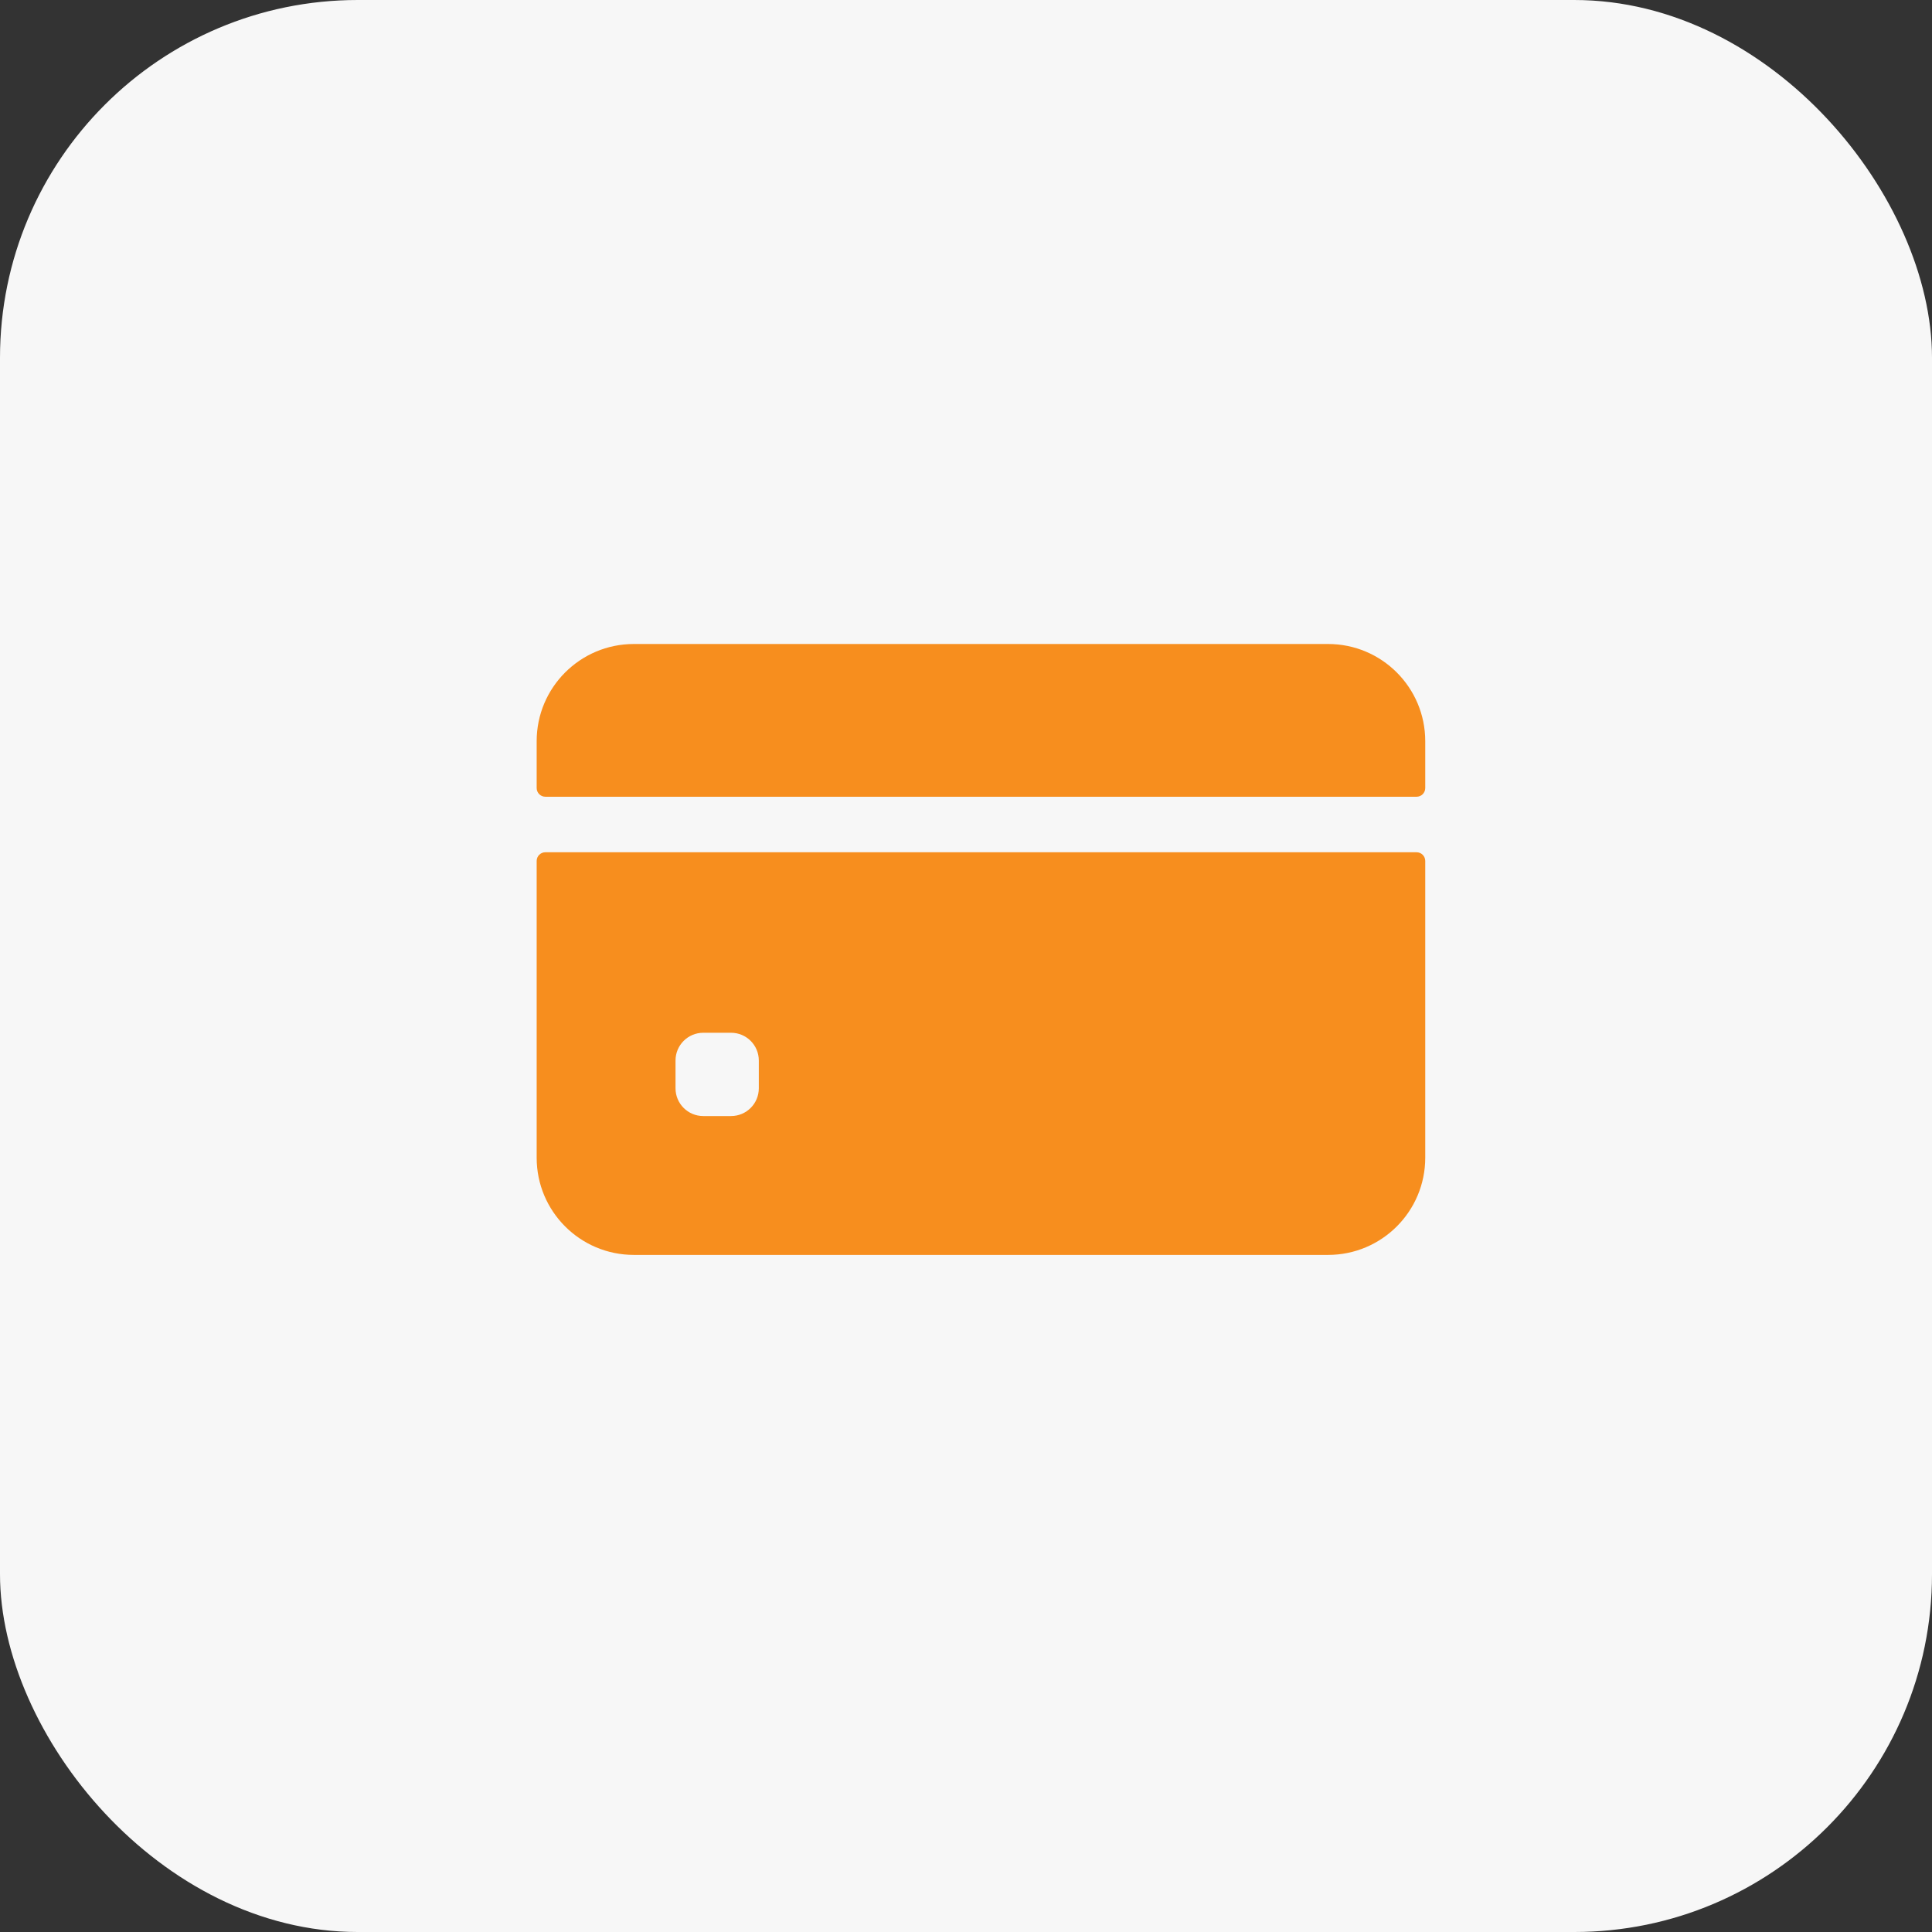
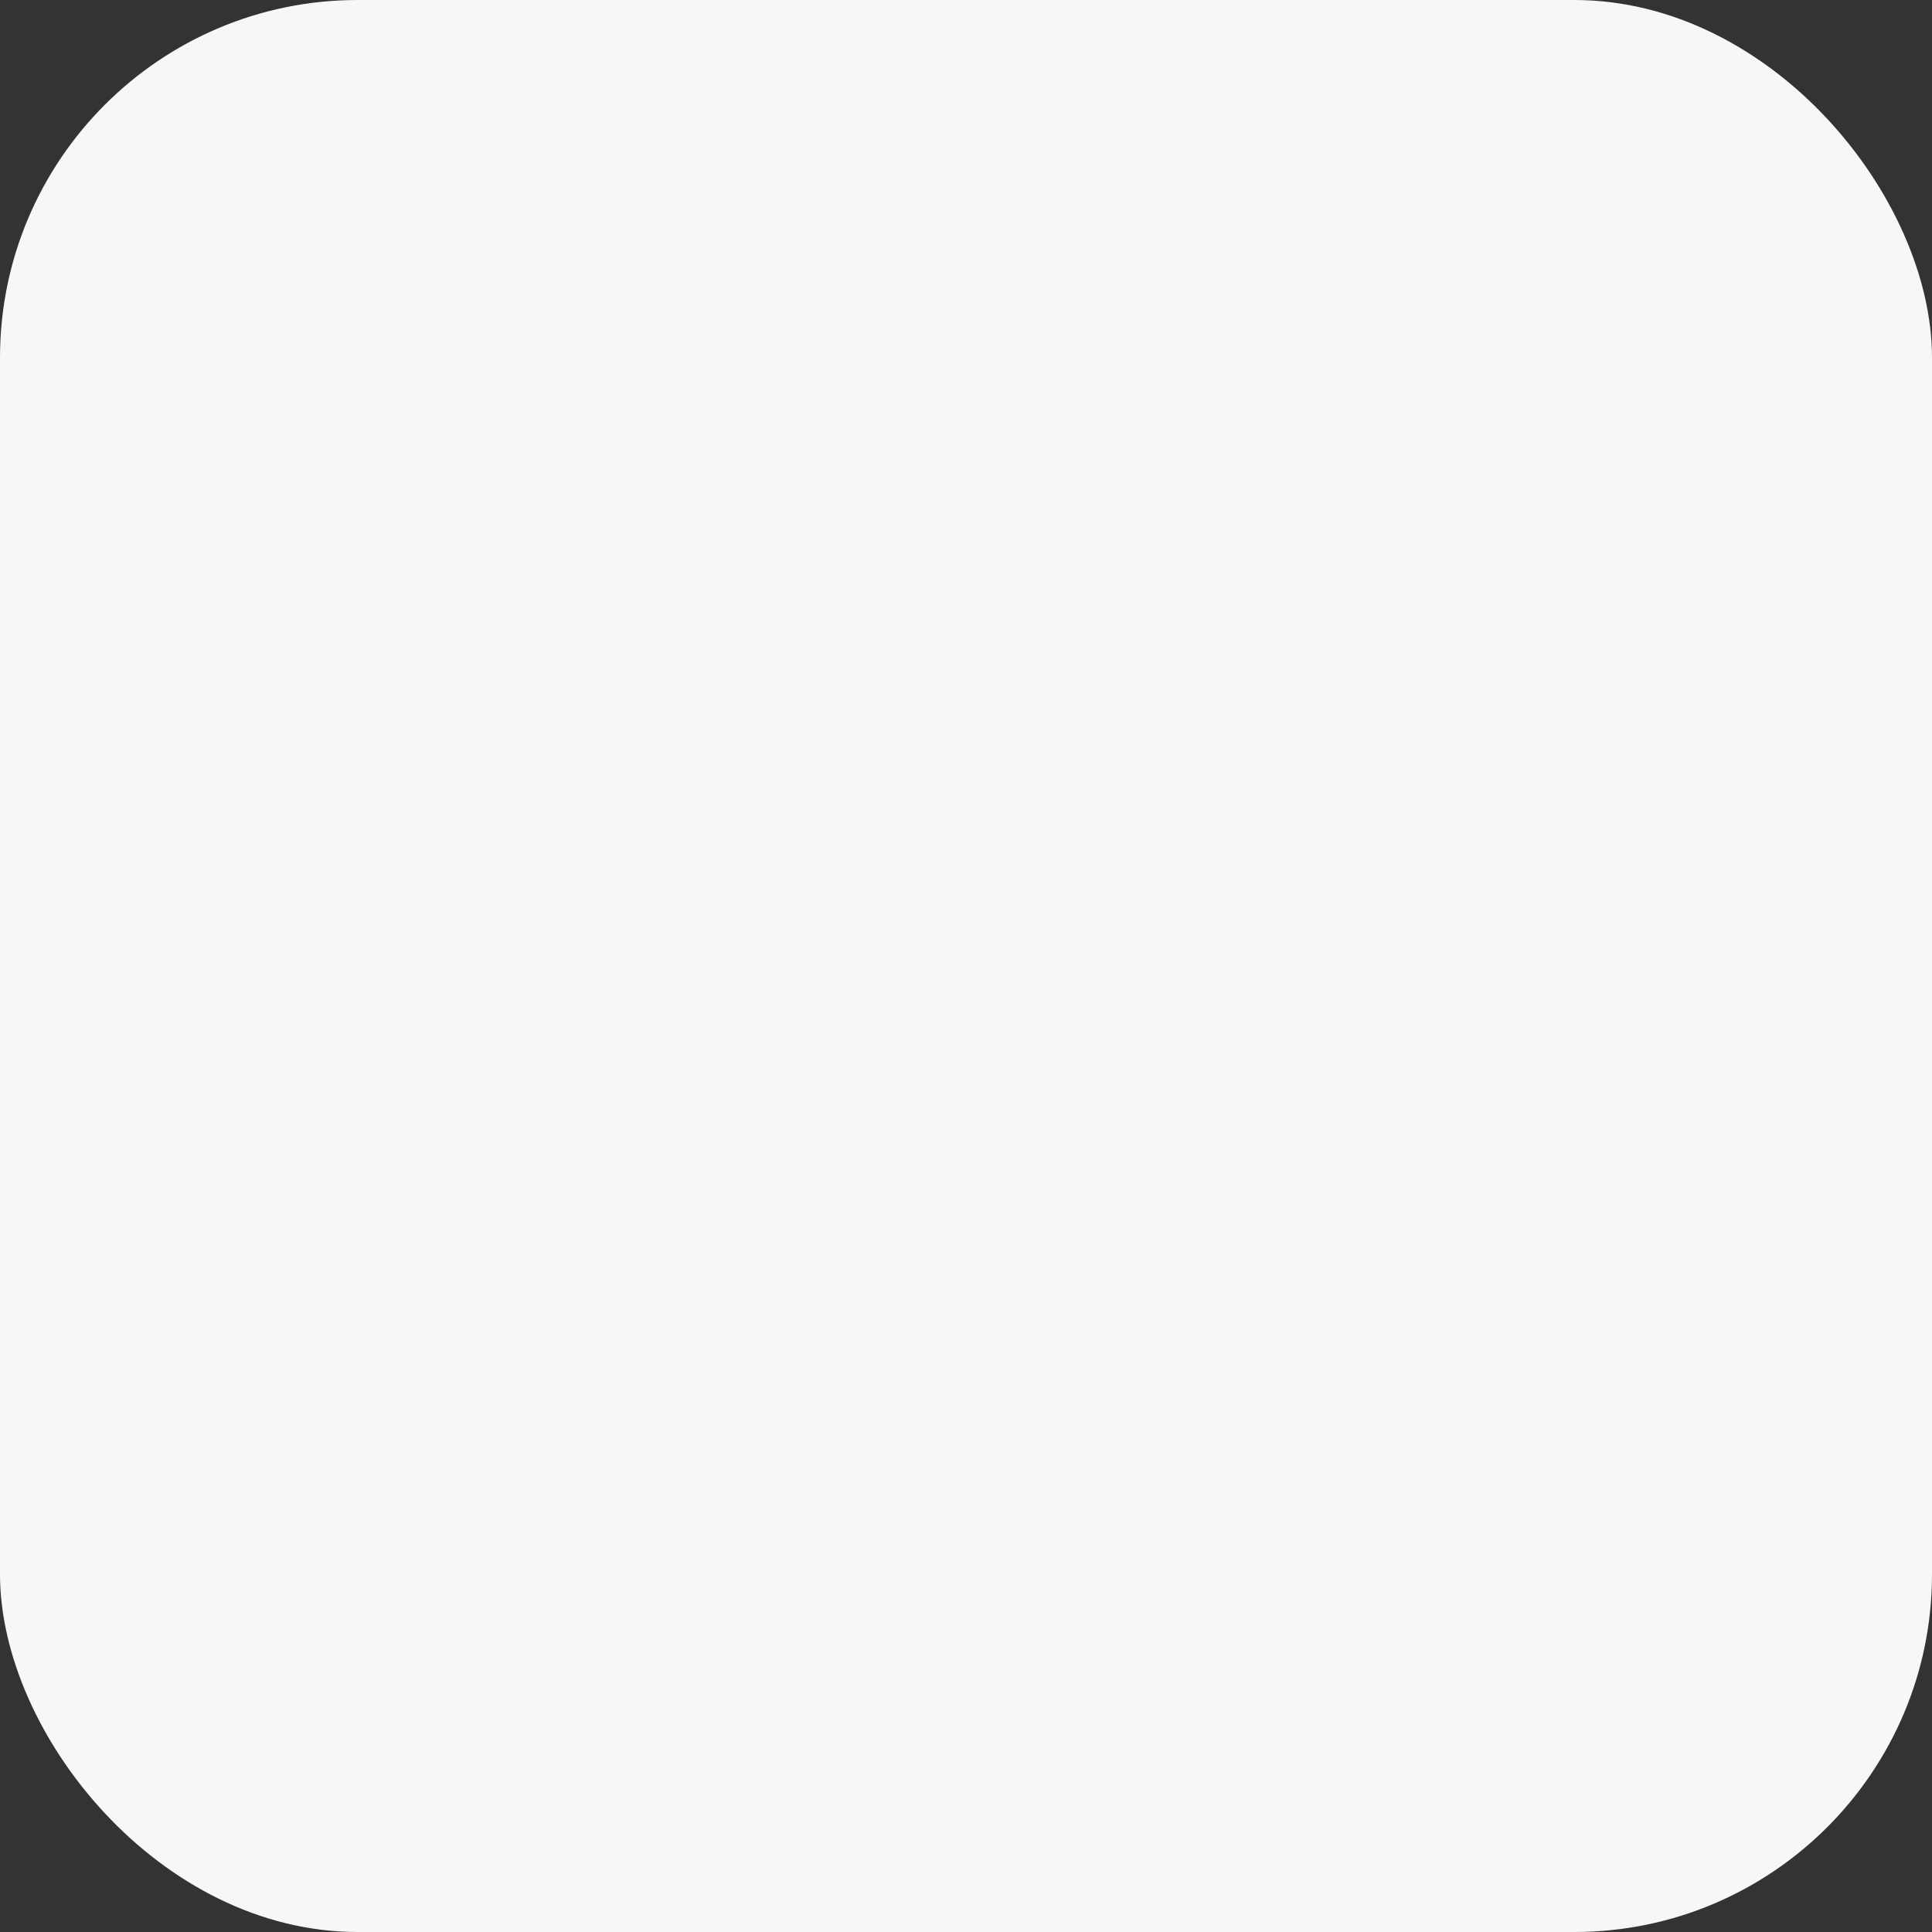
<svg xmlns="http://www.w3.org/2000/svg" width="54px" height="54px" viewBox="0 0 54 54" version="1.1">
  <rect x="0" y="0" width="54" height="54" fill="#333333" stroke="none" />
  <title>EPOS - Offer more payment options</title>
  <g id="Page-1" stroke="none" stroke-width="1" fill="none" fill-rule="evenodd">
    <g id="EPOS---Offer-more-payment-options" fill-rule="nonzero">
      <rect id="Rectangle-Copy-13" fill="#F7F7F7" x="0" y="0" width="54" height="54" rx="10" />
-       <path d="M39.836,22.026 L39.836,20.716 C39.836,19.216 38.62,18 37.12,18 L17.716,18 C16.216,18 15,19.216 15,20.716 L15,22.026 C15,22.16 15.109,22.269 15.243,22.269 L39.594,22.269 C39.728,22.269 39.836,22.16 39.836,22.026 Z M15,24.064 L15,32.359 C15,33.859 16.216,35.075 17.716,35.075 L37.12,35.075 C38.62,35.075 39.836,33.859 39.836,32.359 L39.836,24.064 C39.836,23.93 39.728,23.821 39.594,23.821 L15.243,23.821 C15.109,23.821 15,23.93 15,24.064 Z M21.209,30.418 C21.209,30.847 20.862,31.194 20.433,31.194 L19.657,31.194 C19.228,31.194 18.881,30.847 18.881,30.418 L18.881,29.642 C18.881,29.213 19.228,28.866 19.657,28.866 L20.433,28.866 C20.862,28.866 21.209,29.213 21.209,29.642 L21.209,30.418 Z" id="Combined-Shape" fill="#F78E1E" />
    </g>
  </g>
</svg>